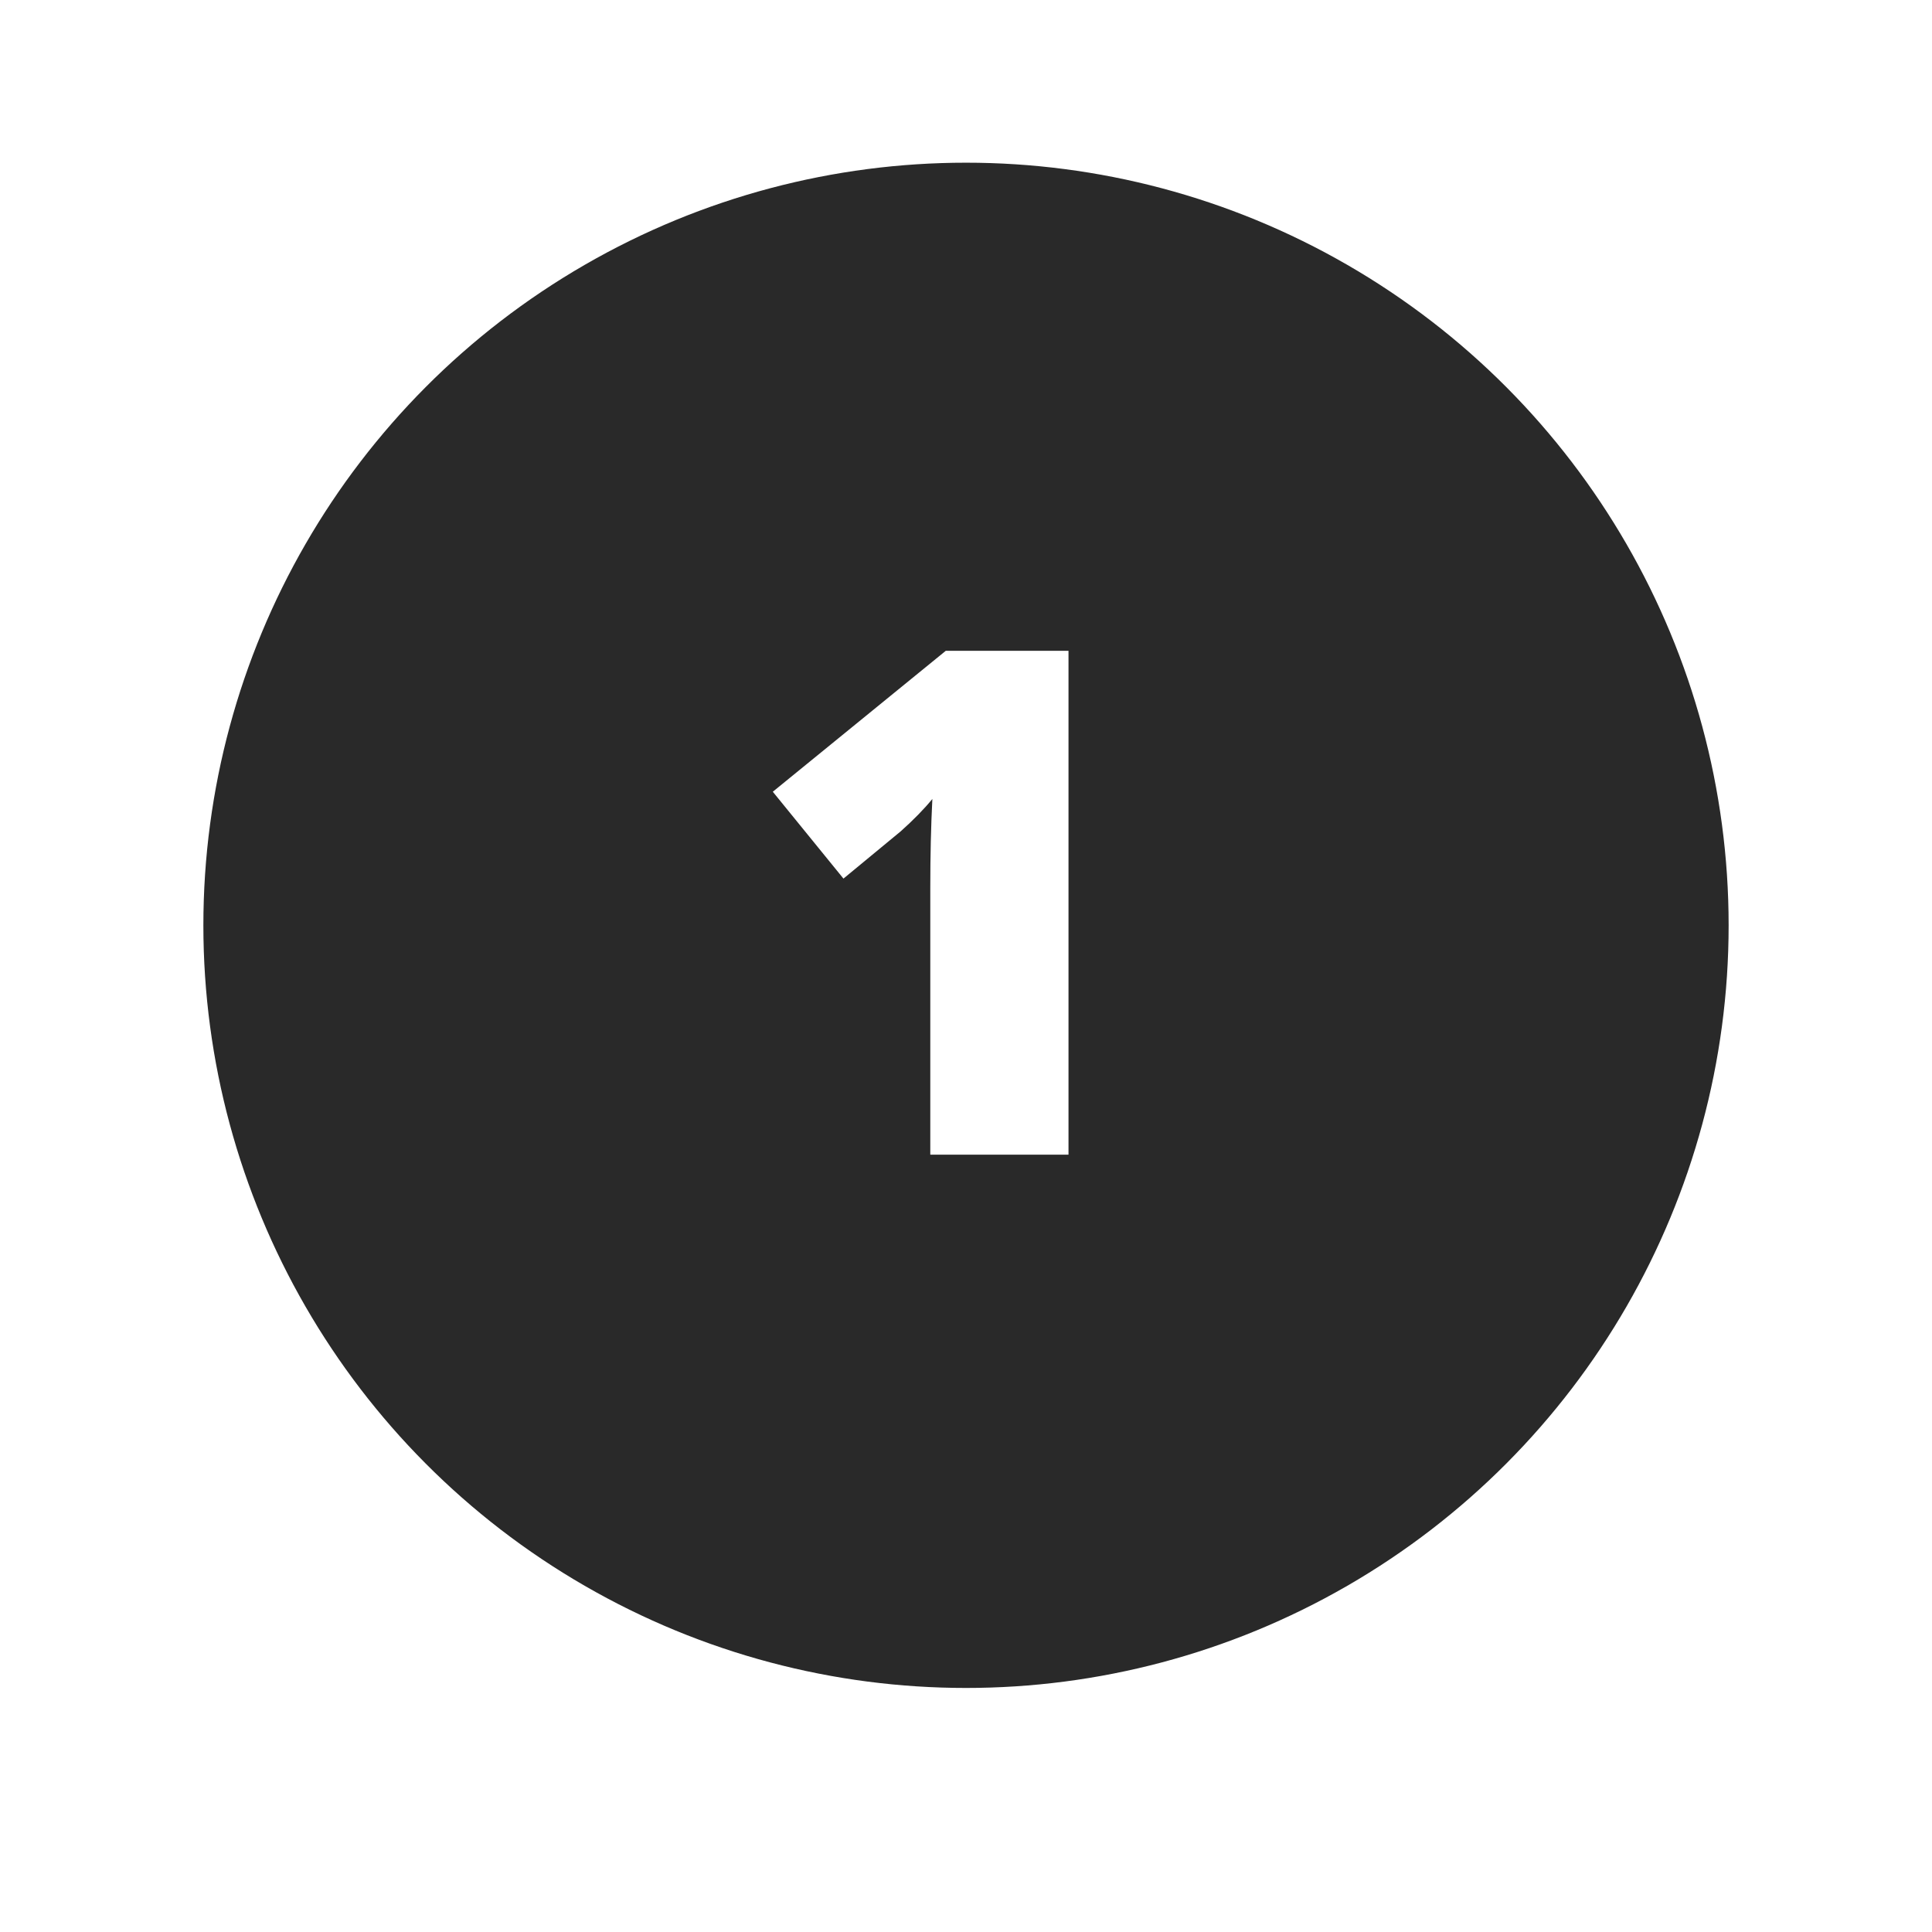
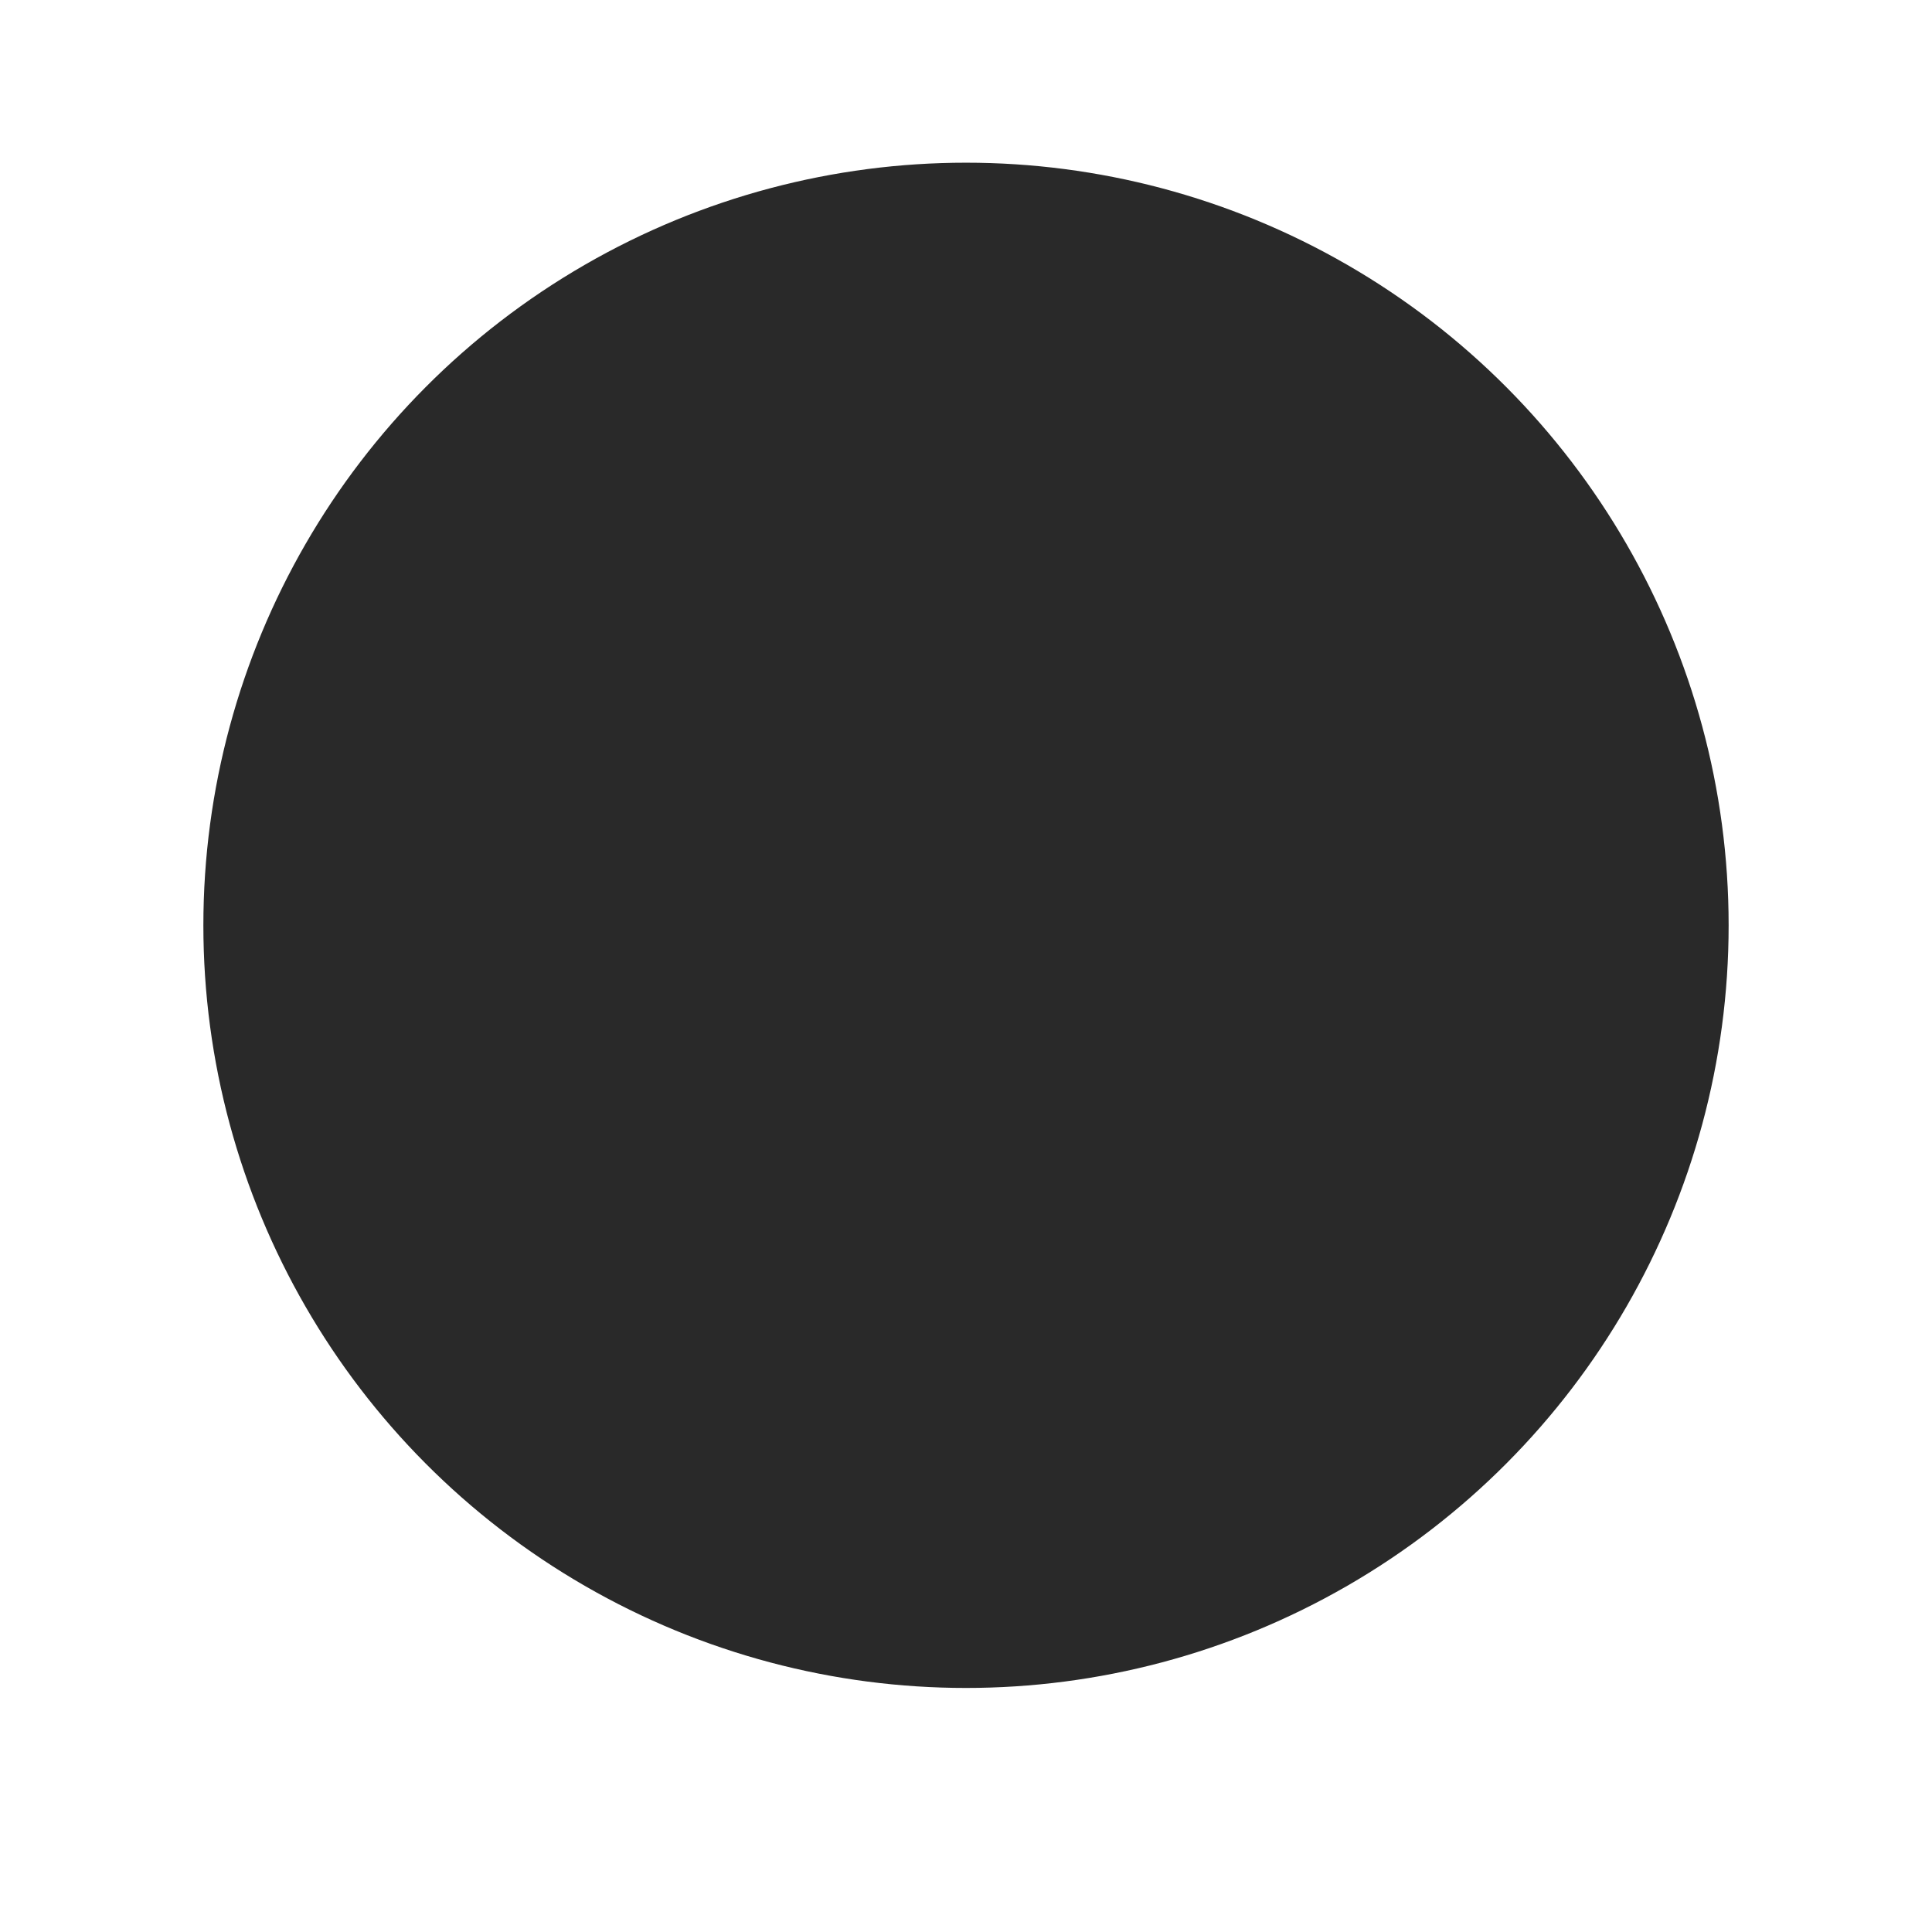
<svg xmlns="http://www.w3.org/2000/svg" xmlns:xlink="http://www.w3.org/1999/xlink" width="95" height="95" viewBox="0 0 95 95" version="1.1">
  <title>item_1</title>
  <desc>Created with Sketch.</desc>
  <defs>
-     <circle id="path-1" cx="37.5" cy="37.5" r="37.5" />
    <filter x="-17.3%" y="-14.7%" width="134.7%" height="134.7%" filterUnits="objectBoundingBox" id="filter-2">
      <feMorphology radius="6" operator="dilate" in="SourceAlpha" result="shadowSpreadOuter1" />
      <feOffset dx="0" dy="2" in="shadowSpreadOuter1" result="shadowOffsetOuter1" />
      <feGaussianBlur stdDeviation="2" in="shadowOffsetOuter1" result="shadowBlurOuter1" />
      <feComposite in="shadowBlurOuter1" in2="SourceAlpha" operator="out" result="shadowBlurOuter1" />
      <feColorMatrix values="0 0 0 0 0 0 0 0 0 0 0 0 0 0 0 0 0 0 0.5 0" type="matrix" in="shadowBlurOuter1" />
    </filter>
  </defs>
  <g id="Page-1" stroke="none" stroke-width="1" fill="none" fill-rule="evenodd">
    <g id="item_1" transform="translate(10, 8)">
      <g id="Oval">
        <use fill="black" fill-opacity="1" filter="url(#filter-2)" xlink:href="#path-1" />
        <circle stroke="#FFFFFF" stroke-width="6" fill="#292929" fill-rule="evenodd" cx="37.5" cy="37.5" r="40.5" />
      </g>
-       <path d="M42.54,48.776 L35.744,48.776 L35.744,35.659 C35.744,34.066 35.778,32.609 35.846,31.287 C35.428,31.795 34.908,32.326 34.287,32.88 L31.474,35.202 L28,30.931 L36.507,24 L42.54,24 L42.54,48.776 Z" id="1" fill="#FFFFFF" />
    </g>
  </g>
</svg>